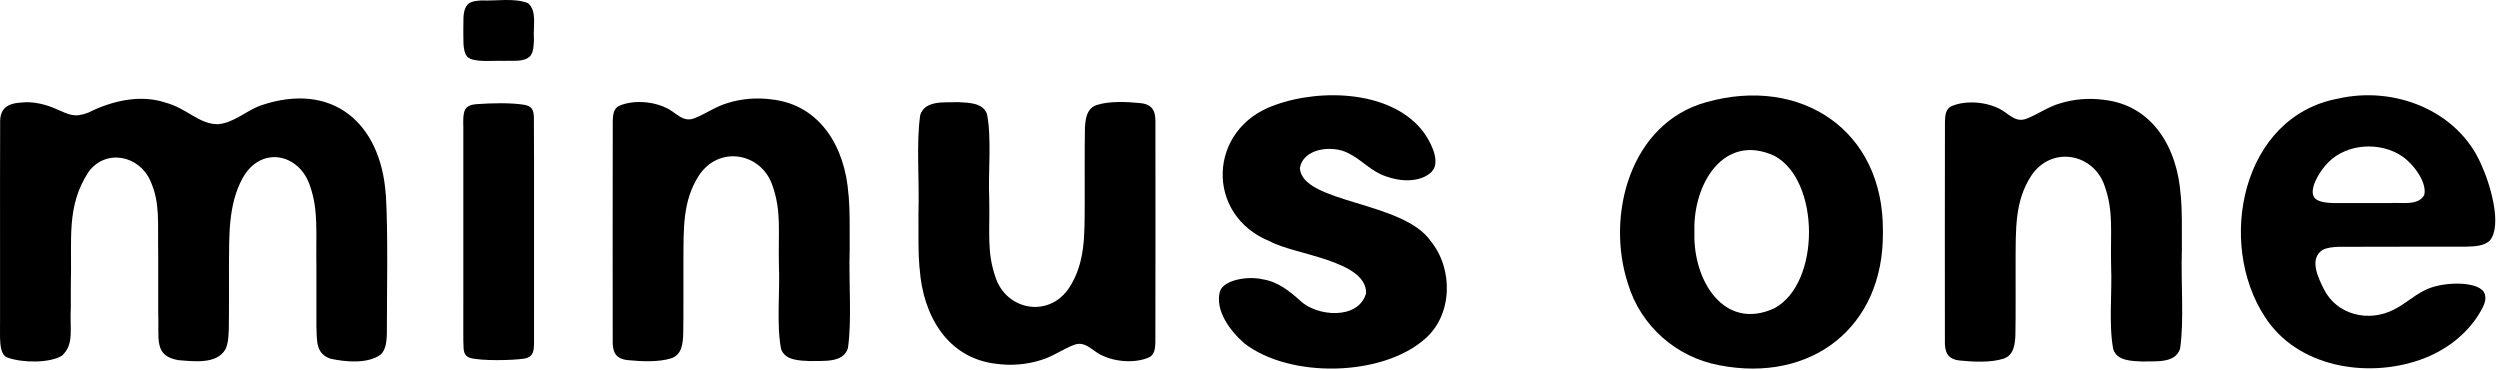
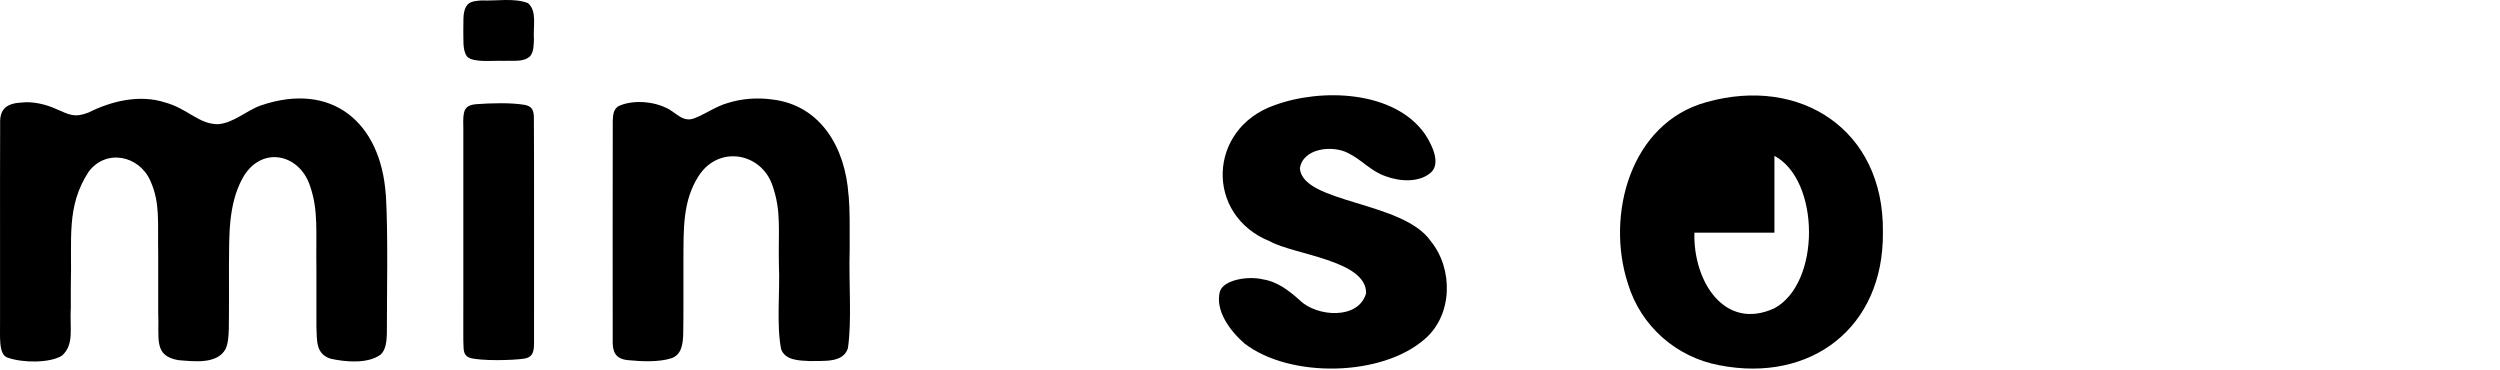
<svg xmlns="http://www.w3.org/2000/svg" width="459" height="68" viewBox="0 0 459 68" fill="none">
  <path d="M70.849 35.806C71.273 42.797 71.019 54.649 71.028 61.357C70.962 62.705 70.868 64.156 69.898 65.098C67.495 66.85 63.434 66.455 60.693 65.861C57.97 64.947 58.196 62.658 58.092 59.85C58.074 56.468 58.092 52.69 58.092 49.232C57.979 42.637 58.507 38.661 56.905 34.091C54.917 28.137 47.861 26.676 44.516 32.753C41.859 37.643 42.094 43.39 42.038 48.827C42.029 52.426 42.066 57.118 42.01 60.387C41.963 61.659 41.916 63.006 41.397 64.118C39.814 66.945 35.499 66.332 32.748 66.125C28.113 65.314 29.272 62.177 29.046 57.174C29.046 53.782 29.046 50.155 29.046 46.745C28.933 40.79 29.441 37.238 27.595 33.177C25.541 28.532 19.454 27.27 16.27 31.538C12.096 37.954 13.255 43.795 13.001 52.529C13.001 53.811 13.001 55.149 13.001 56.42C12.774 60.396 13.688 63.166 11.389 65.296C9.175 66.662 4.276 66.662 1.431 65.673C-0.369 65.117 0.065 61.593 0.008 58.804C0.008 54.649 0.008 50.428 0.008 45.407C0.017 36.597 -0.011 27.213 0.027 22.701C-0.086 19.949 1.28 18.951 4.05 18.819C6.066 18.583 8.488 19.186 10.278 19.997C12.737 21.052 13.641 21.674 16.241 20.665C20.462 18.546 25.663 17.283 30.364 18.828C34.397 19.93 36.545 22.823 40.012 22.804C42.914 22.578 45.138 20.355 47.87 19.365C60.947 14.89 69.879 22.474 70.821 35.636L70.84 35.806H70.849Z" fill="black" />
  <path d="M85.744 10.36C84.868 9.257 85.122 6.987 85.066 5.404C85.16 3.764 84.802 1.88 85.98 0.712C86.639 0.184 87.609 0.128 88.467 0.081C91.105 0.203 94.468 -0.419 96.946 0.58C98.642 2.021 97.86 4.81 98.03 7.241C97.983 8.277 98.001 9.446 97.37 10.275C96.155 11.481 94.28 11.066 92.575 11.179C90.606 11.066 86.997 11.566 85.819 10.444L85.744 10.369V10.36ZM86.187 65.665C85.461 65.401 85.188 64.798 85.122 64.072C85.009 62.433 85.094 59.314 85.066 55.386C85.066 47.99 85.066 38.474 85.066 30.607C85.066 28.129 85.066 25.802 85.066 23.399C84.981 20.412 85.122 19.31 87.515 19.122C90.238 18.924 93.884 18.82 96.447 19.272C97.644 19.564 97.954 20.186 98.02 21.402C98.086 28.072 98.03 54.387 98.049 62.678C98.049 64.166 98.058 65.58 96.23 65.844C94.157 66.173 88.335 66.296 86.272 65.702L86.187 65.665Z" fill="black" />
  <path d="M155.813 35.874C156.058 38.776 155.992 41.593 156.002 45.701C155.804 52.117 156.435 58.787 155.672 63.95C154.777 66.711 151.131 66.193 148.728 66.296C146.665 66.193 144.159 66.174 143.414 64.101C142.529 59.588 143.226 53.539 143.009 48.687C142.868 42.252 143.49 38.842 141.832 34.084C139.815 28.044 132.024 26.603 128.321 32.228C125.306 36.863 125.513 42.026 125.476 47.811C125.457 52.023 125.513 57.845 125.438 61.35C125.381 63.121 125.155 65.156 123.252 65.778C120.934 66.522 117.731 66.362 115.357 66.127C112.888 65.919 112.436 64.487 112.493 62.424C112.493 54.208 112.464 29.872 112.502 22.212C112.549 21.138 112.596 20.149 113.482 19.527C115.8 18.378 119.568 18.482 122.263 19.782C124.1 20.564 125.325 22.599 127.53 21.694C129.357 21.016 131.543 19.471 133.635 18.905C136.216 18.095 139.024 17.888 141.709 18.255C150.716 19.273 155.191 27.206 155.776 35.695L155.794 35.855L155.813 35.874Z" fill="black" />
-   <path d="M168.816 49.176C168.571 46.274 168.637 43.457 168.627 39.349C168.825 32.933 168.194 26.263 168.957 21.099C169.852 18.339 173.498 18.857 175.901 18.754C177.964 18.857 180.47 18.876 181.215 20.949C182.1 25.462 181.403 31.51 181.62 36.363C181.761 42.798 181.139 46.208 182.797 50.966C184.814 57.005 192.605 58.438 196.308 52.822C199.323 48.187 199.116 43.024 199.153 37.239C199.172 33.027 199.116 27.205 199.191 23.7C199.248 21.929 199.474 19.894 201.377 19.272C203.695 18.527 206.898 18.688 209.272 18.923C211.741 19.13 212.193 20.562 212.136 22.626C212.136 30.841 212.165 55.178 212.127 62.837C212.08 63.911 212.033 64.901 211.147 65.523C208.829 66.672 205.061 66.568 202.366 65.268C200.529 64.486 199.295 62.451 197.099 63.356C195.272 64.034 193.086 65.579 190.994 66.144C188.413 66.955 185.605 67.162 182.92 66.794C173.913 65.777 169.438 57.844 168.853 49.355L168.835 49.195L168.816 49.176Z" fill="black" />
  <path d="M262.834 31.566C260.695 33.591 257.002 33.346 254.374 32.348C251.585 31.377 250.03 29.314 247.477 28.089C244.632 26.601 239.186 27.194 238.658 30.934C239.214 37.35 257.643 36.917 262.702 44.294C266.848 49.391 266.716 57.805 261.638 62.205C253.723 69.215 236.774 69.46 228.492 63.062C225.873 60.792 223.028 57.023 223.979 53.48C224.771 51.276 229.321 50.654 231.893 51.295C234.645 51.728 236.774 53.471 238.705 55.186C241.739 58.135 249.418 58.785 250.812 53.848C250.963 47.799 237.518 46.753 233.213 44.332C221.172 39.536 221.718 23.585 234.023 19.308C242.634 16.152 255.975 16.613 261.6 24.584C263.239 27.043 264.304 29.936 262.9 31.481L262.815 31.575L262.834 31.566Z" fill="black" />
-   <path d="M345.701 42.706C345.861 60.165 332.464 70.34 315.684 67.061C307.722 65.582 301.24 59.825 298.904 52.128C294.758 39.475 299.337 22.591 313.291 18.757C330.523 13.895 345.889 23.797 345.701 42.499V42.706ZM311.095 42.716C310.832 51.61 316.616 60.824 325.784 56.594C334.32 51.968 334.178 33.096 325.784 28.612C316.522 24.344 310.822 33.746 311.095 42.49V42.716Z" fill="black" />
-   <path d="M400.403 35.951C400.648 38.853 400.582 41.67 400.592 45.778C400.394 52.194 401.025 58.864 400.262 64.028C399.367 66.788 395.721 66.27 393.318 66.374C391.255 66.27 388.749 66.251 388.004 64.178C387.119 59.665 387.816 53.617 387.599 48.764C387.458 42.329 388.08 38.919 386.421 34.161C384.405 28.122 376.613 26.68 372.911 32.305C369.896 36.94 370.103 42.103 370.065 47.888C370.047 52.1 370.103 57.922 370.028 61.427C369.971 63.198 369.745 65.233 367.842 65.855C365.524 66.6 362.321 66.439 359.947 66.204C357.478 65.997 357.026 64.564 357.082 62.501C357.082 54.285 357.054 29.949 357.092 22.29C357.139 21.216 357.186 20.226 358.072 19.605C360.389 18.455 364.158 18.559 366.853 19.859C368.69 20.641 369.915 22.676 372.119 21.771C373.947 21.093 376.133 19.548 378.225 18.983C380.806 18.172 383.614 17.965 386.299 18.332C395.306 19.35 399.781 27.283 400.365 35.772L400.384 35.932L400.403 35.951Z" fill="black" />
-   <path d="M445.127 53.324C448.151 51.694 454.624 51.543 455.99 53.55C456.866 54.991 455.783 56.584 454.991 57.912C452.721 61.426 449.084 64.385 444.373 66.043C434.499 69.529 421.742 67.381 415.844 58.185C406.932 44.609 411.548 21.384 429.28 18.105C439.549 15.741 451.185 20.244 455.509 30.099C457.196 33.727 459.467 41.349 457.139 44.156C456.056 45.212 454.275 45.24 452.749 45.287C446.587 45.315 435.206 45.268 429.374 45.315C428.356 45.353 427.207 45.456 426.406 45.899C423.909 47.529 425.615 51.006 426.679 53.116C428.997 57.761 434.829 59.259 439.521 56.838C441.49 55.877 443.045 54.379 444.976 53.399L445.117 53.333L445.127 53.324ZM424.691 35.79C424.993 36.949 426.557 37.297 429.119 37.288C431.937 37.288 435.733 37.288 438.73 37.288C440.802 37.109 443.996 37.863 445.089 35.799C445.636 33.623 443.346 30.316 441.038 28.695C437.052 25.991 430.947 26.302 427.48 29.798C426.105 31.183 424.324 33.906 424.654 35.677L424.682 35.781L424.691 35.79Z" fill="black" />
+   <path d="M345.701 42.706C345.861 60.165 332.464 70.34 315.684 67.061C307.722 65.582 301.24 59.825 298.904 52.128C294.758 39.475 299.337 22.591 313.291 18.757C330.523 13.895 345.889 23.797 345.701 42.499V42.706ZM311.095 42.716C310.832 51.61 316.616 60.824 325.784 56.594C334.32 51.968 334.178 33.096 325.784 28.612V42.716Z" fill="black" />
</svg>